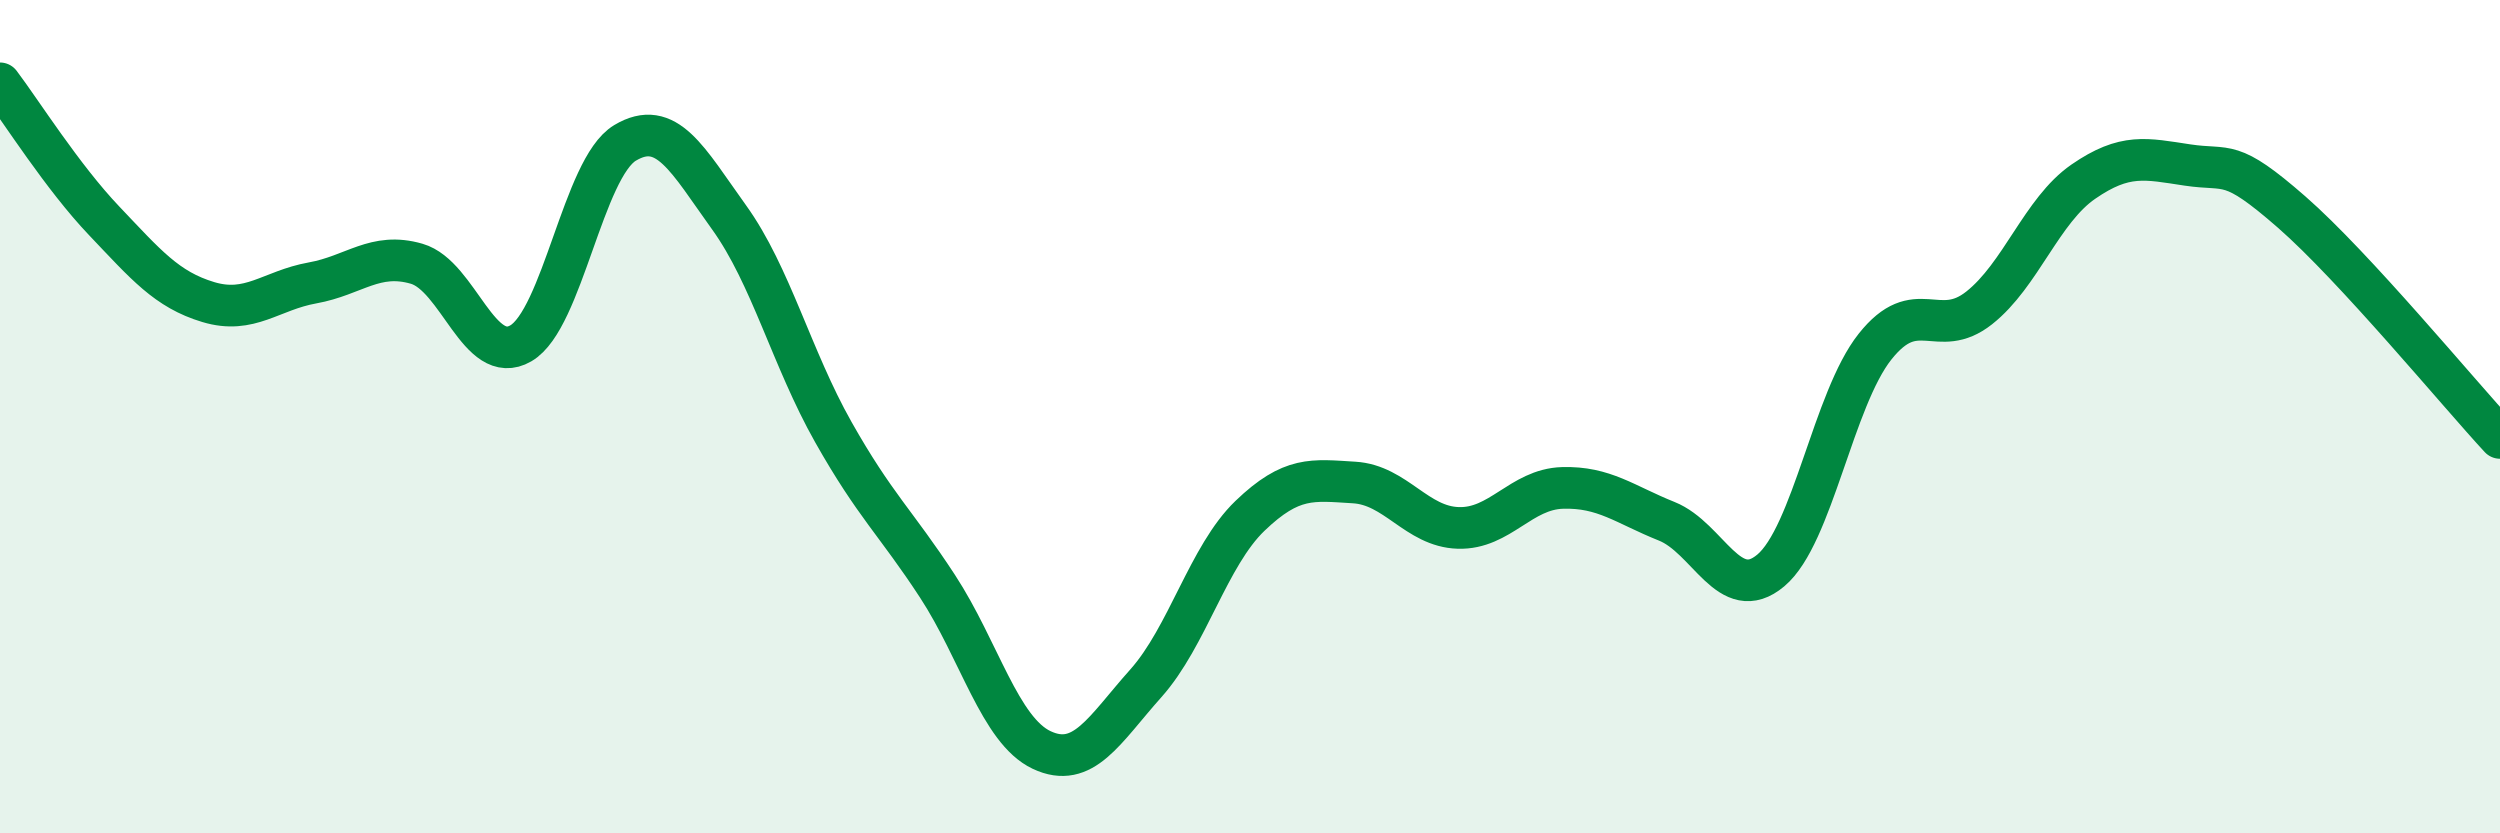
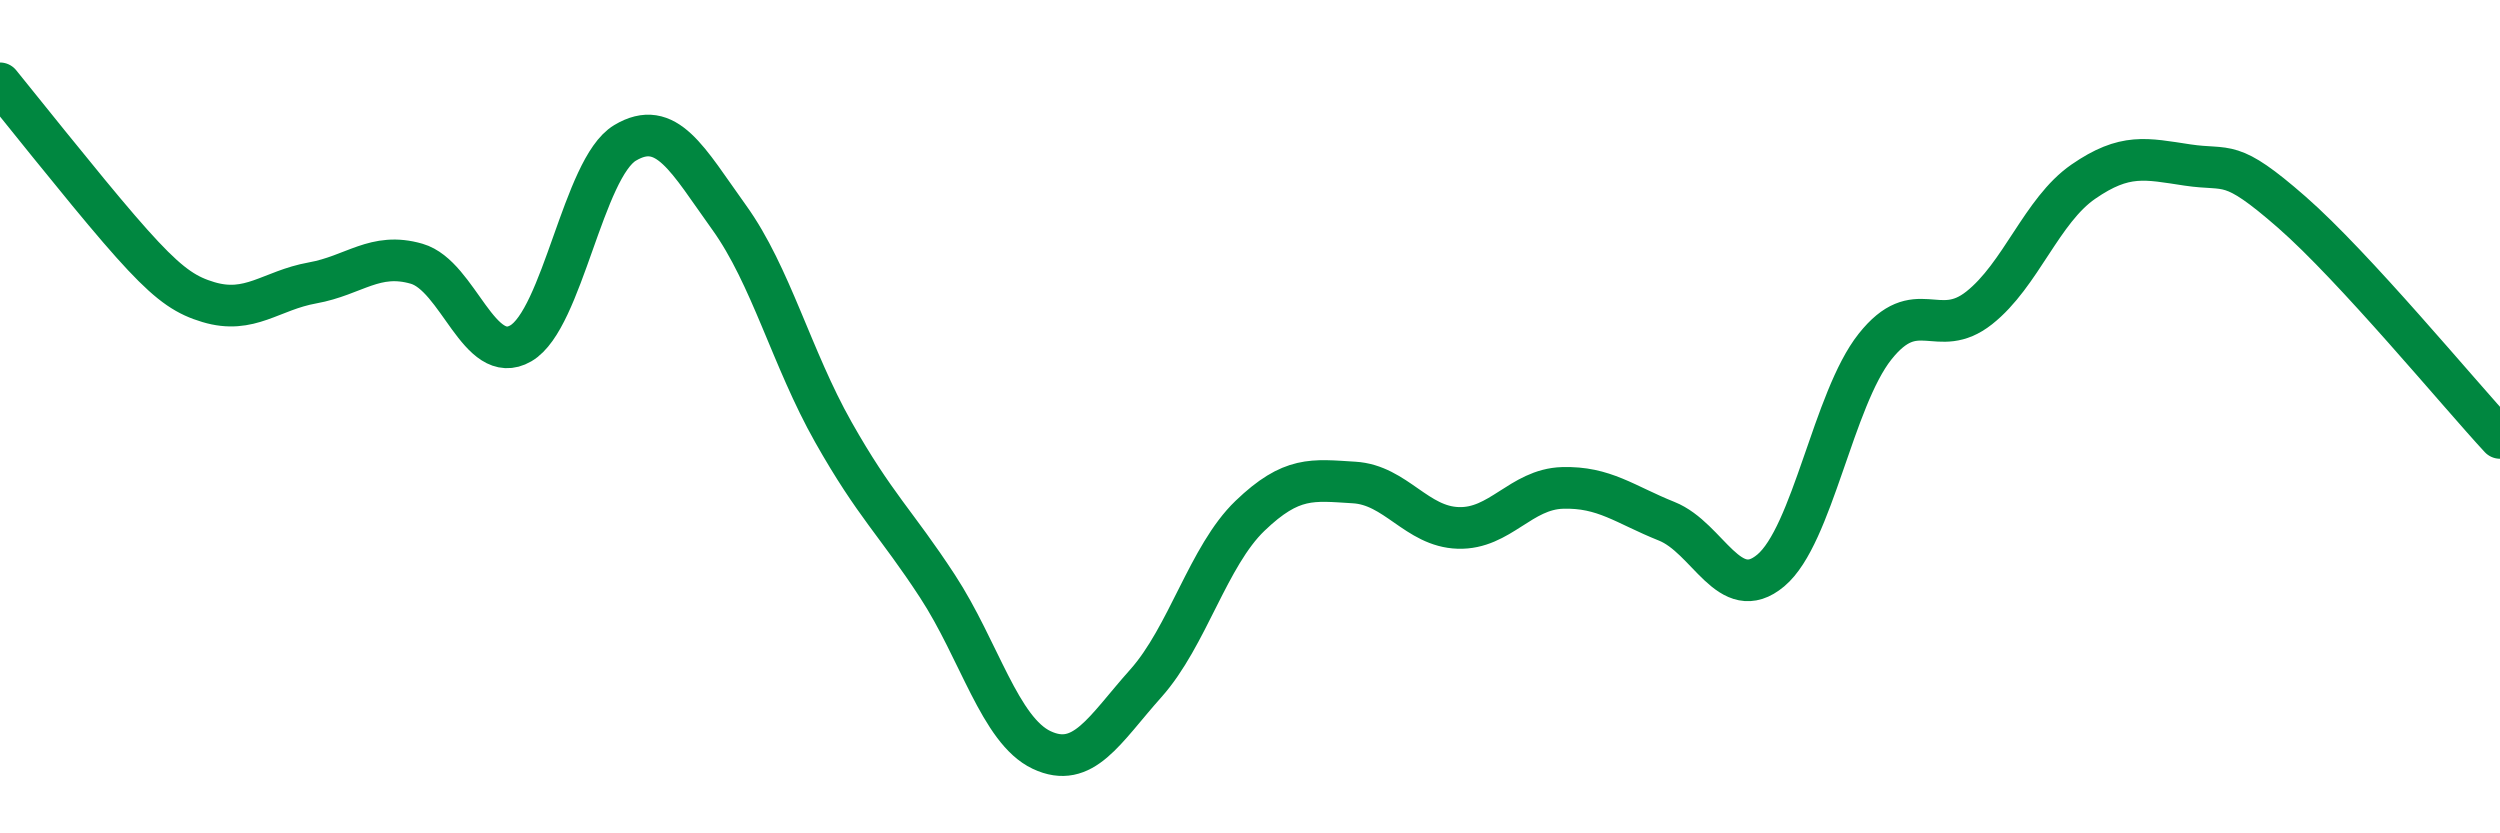
<svg xmlns="http://www.w3.org/2000/svg" width="60" height="20" viewBox="0 0 60 20">
-   <path d="M 0,2 C 0.5,2.66 1.5,4.25 2.5,5.3 C 3.5,6.35 4,6.95 5,7.25 C 6,7.55 6.5,6.97 7.5,6.79 C 8.5,6.61 9,6.04 10,6.33 C 11,6.62 11.5,8.82 12.5,8.24 C 13.5,7.66 14,4.03 15,3.43 C 16,2.83 16.5,3.83 17.5,5.22 C 18.5,6.61 19,8.6 20,10.37 C 21,12.14 21.5,12.54 22.5,14.07 C 23.5,15.6 24,17.53 25,18 C 26,18.47 26.5,17.52 27.5,16.4 C 28.5,15.28 29,13.34 30,12.38 C 31,11.42 31.5,11.52 32.5,11.58 C 33.5,11.64 34,12.64 35,12.67 C 36,12.7 36.5,11.74 37.5,11.71 C 38.5,11.68 39,12.11 40,12.51 C 41,12.91 41.5,14.53 42.5,13.69 C 43.5,12.85 44,9.58 45,8.32 C 46,7.06 46.5,8.18 47.5,7.39 C 48.5,6.6 49,5.05 50,4.36 C 51,3.67 51.5,3.81 52.5,3.96 C 53.5,4.11 53.5,3.78 55,5.09 C 56.5,6.4 59,9.43 60,10.51L60 20L0 20Z" fill="#008740" opacity="0.1" stroke-linecap="round" stroke-linejoin="round" />
-   <path d="M 0,2 C 0.5,2.66 1.5,4.25 2.5,5.3 C 3.5,6.35 4,6.95 5,7.25 C 6,7.55 6.5,6.97 7.5,6.79 C 8.5,6.61 9,6.04 10,6.33 C 11,6.62 11.5,8.82 12.5,8.24 C 13.5,7.66 14,4.03 15,3.43 C 16,2.83 16.5,3.83 17.5,5.22 C 18.5,6.61 19,8.6 20,10.37 C 21,12.14 21.5,12.54 22.5,14.07 C 23.5,15.6 24,17.53 25,18 C 26,18.47 26.5,17.52 27.5,16.4 C 28.5,15.28 29,13.34 30,12.38 C 31,11.42 31.5,11.52 32.5,11.58 C 33.5,11.64 34,12.64 35,12.67 C 36,12.7 36.5,11.74 37.5,11.71 C 38.5,11.68 39,12.11 40,12.51 C 41,12.91 41.5,14.53 42.5,13.69 C 43.5,12.85 44,9.58 45,8.32 C 46,7.06 46.5,8.18 47.5,7.39 C 48.5,6.6 49,5.05 50,4.36 C 51,3.67 51.5,3.81 52.5,3.96 C 53.5,4.11 53.5,3.78 55,5.09 C 56.5,6.4 59,9.43 60,10.51" stroke="#008740" stroke-width="1" fill="none" stroke-linecap="round" stroke-linejoin="round" />
+   <path d="M 0,2 C 3.5,6.35 4,6.95 5,7.25 C 6,7.55 6.5,6.97 7.5,6.79 C 8.5,6.61 9,6.04 10,6.33 C 11,6.62 11.5,8.82 12.5,8.24 C 13.5,7.66 14,4.03 15,3.43 C 16,2.83 16.5,3.83 17.5,5.22 C 18.5,6.61 19,8.6 20,10.37 C 21,12.14 21.5,12.54 22.5,14.07 C 23.5,15.6 24,17.53 25,18 C 26,18.47 26.5,17.52 27.5,16.4 C 28.5,15.28 29,13.34 30,12.38 C 31,11.42 31.5,11.52 32.5,11.58 C 33.5,11.64 34,12.64 35,12.67 C 36,12.7 36.5,11.74 37.5,11.71 C 38.5,11.68 39,12.11 40,12.51 C 41,12.91 41.5,14.53 42.5,13.69 C 43.5,12.85 44,9.58 45,8.32 C 46,7.06 46.5,8.18 47.5,7.39 C 48.5,6.6 49,5.05 50,4.36 C 51,3.67 51.5,3.81 52.5,3.96 C 53.5,4.11 53.5,3.78 55,5.09 C 56.5,6.4 59,9.43 60,10.51" stroke="#008740" stroke-width="1" fill="none" stroke-linecap="round" stroke-linejoin="round" />
</svg>